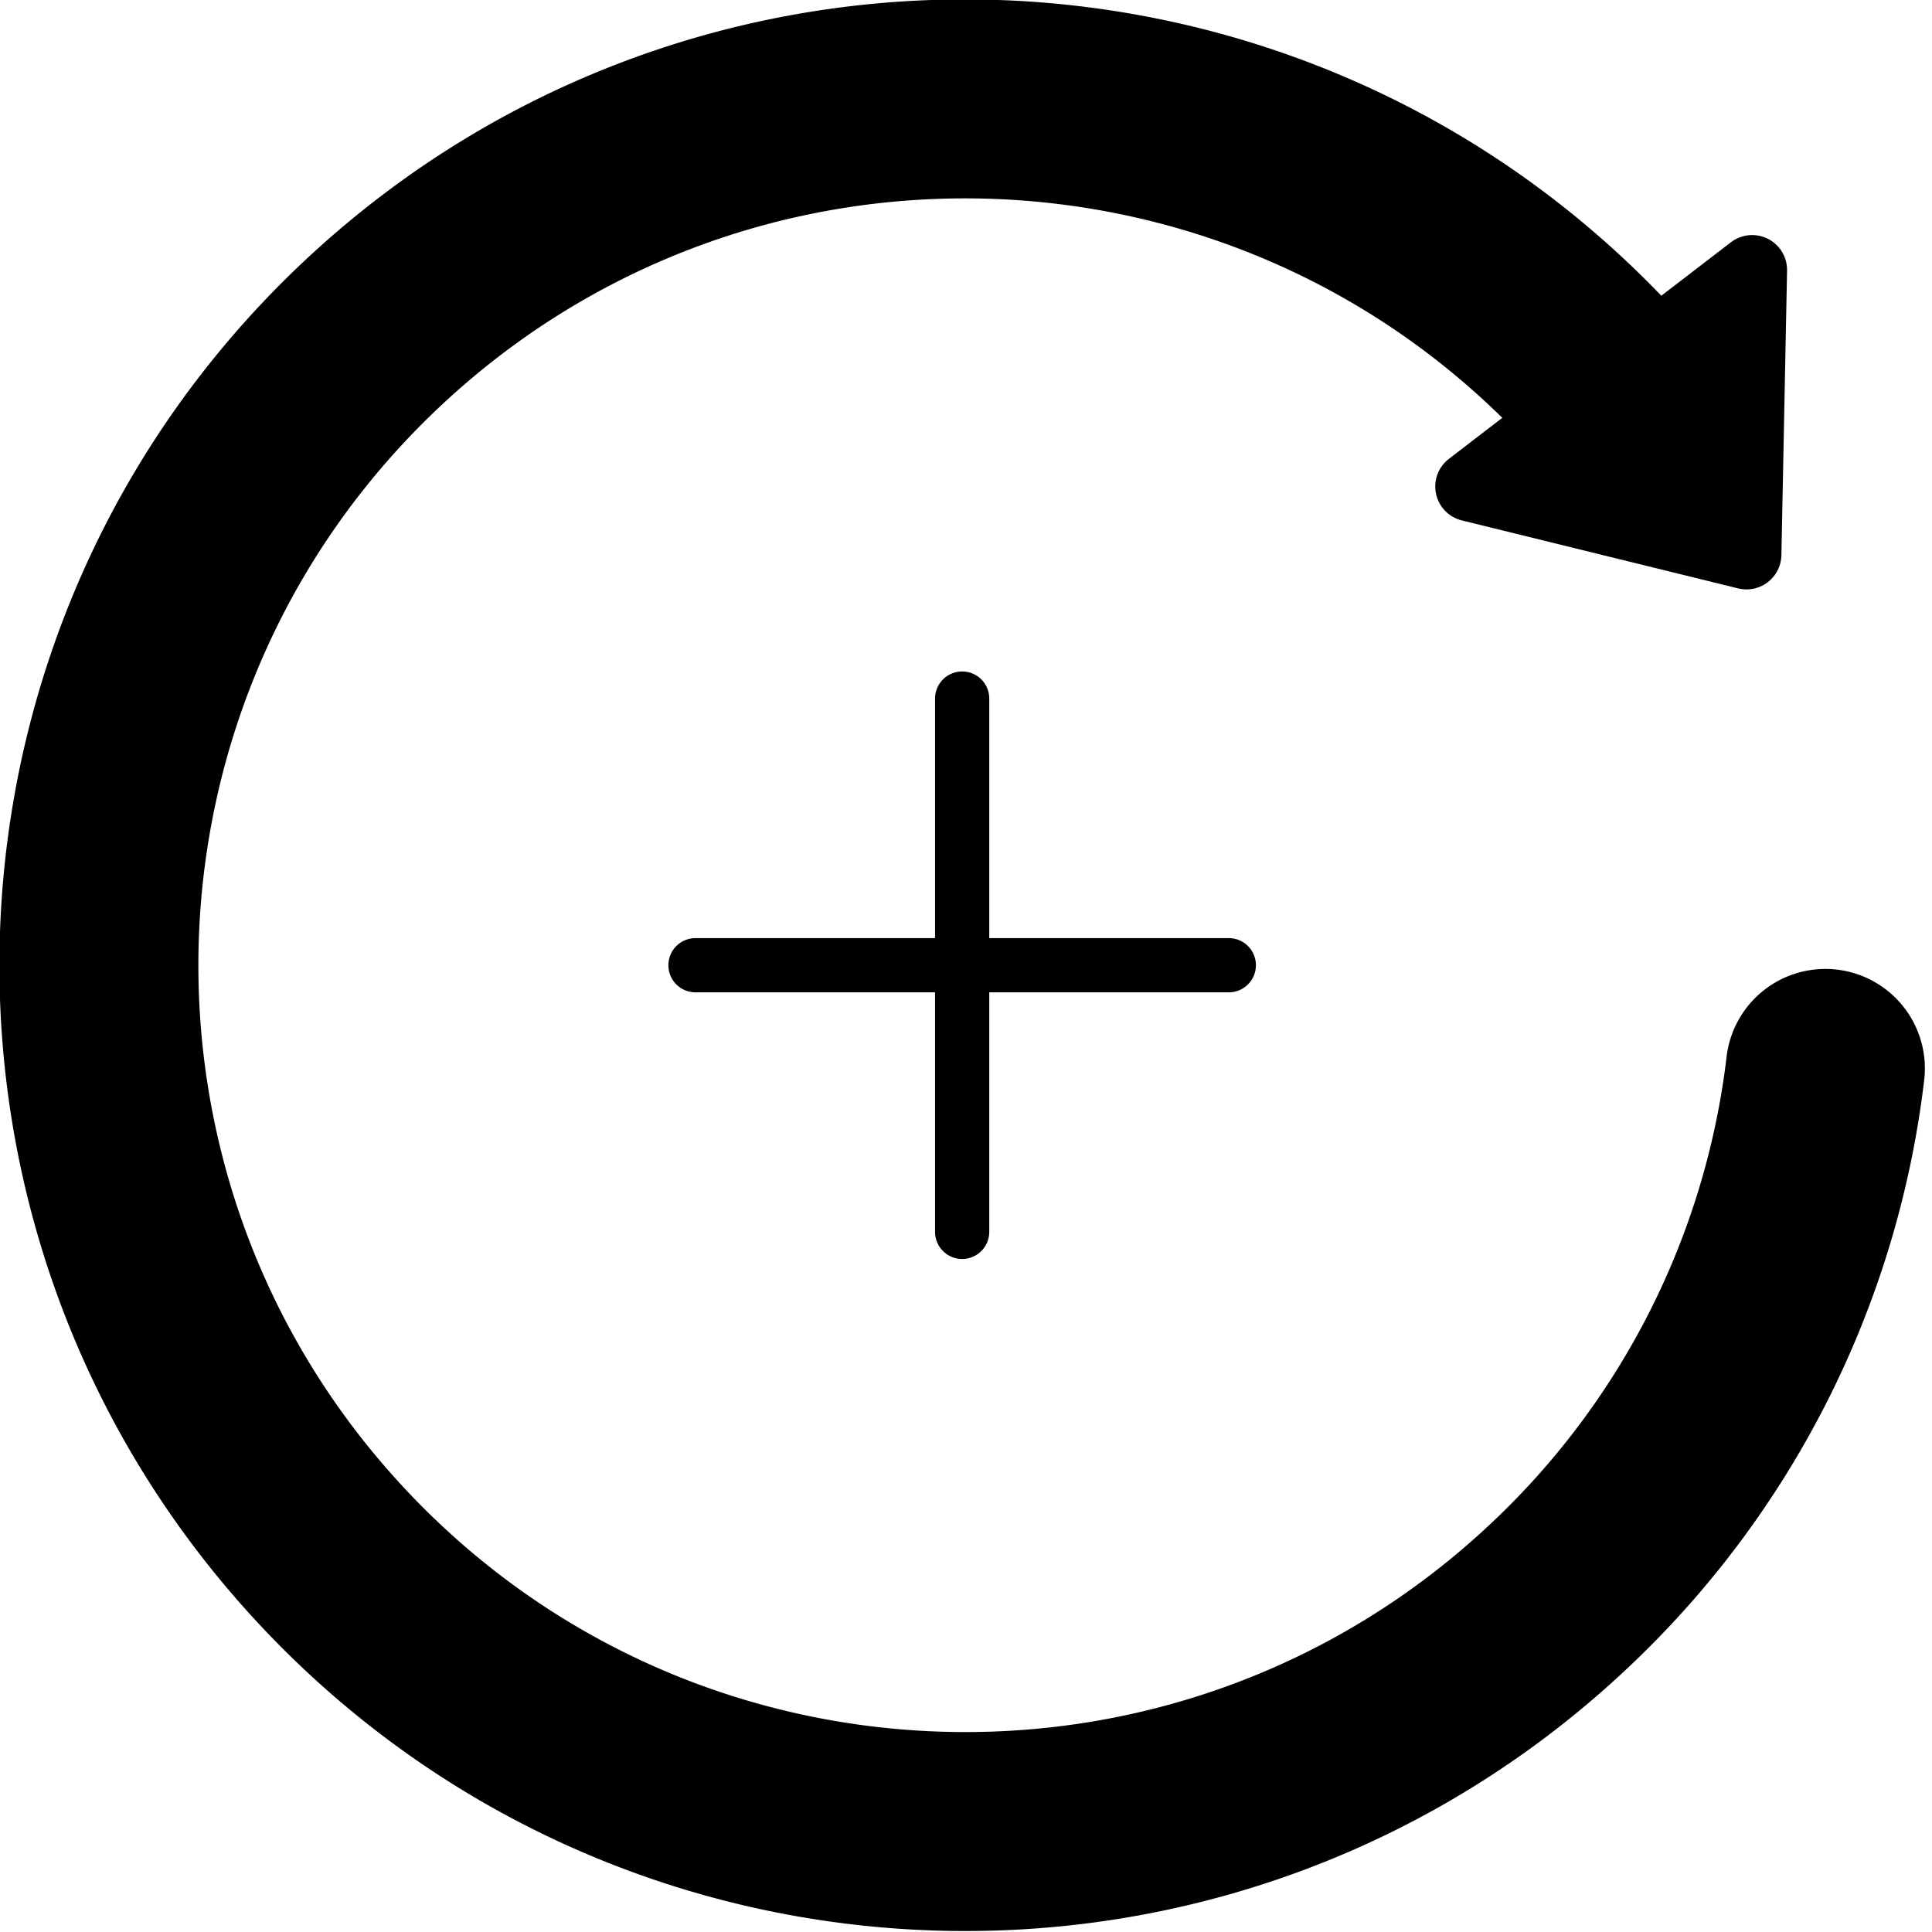
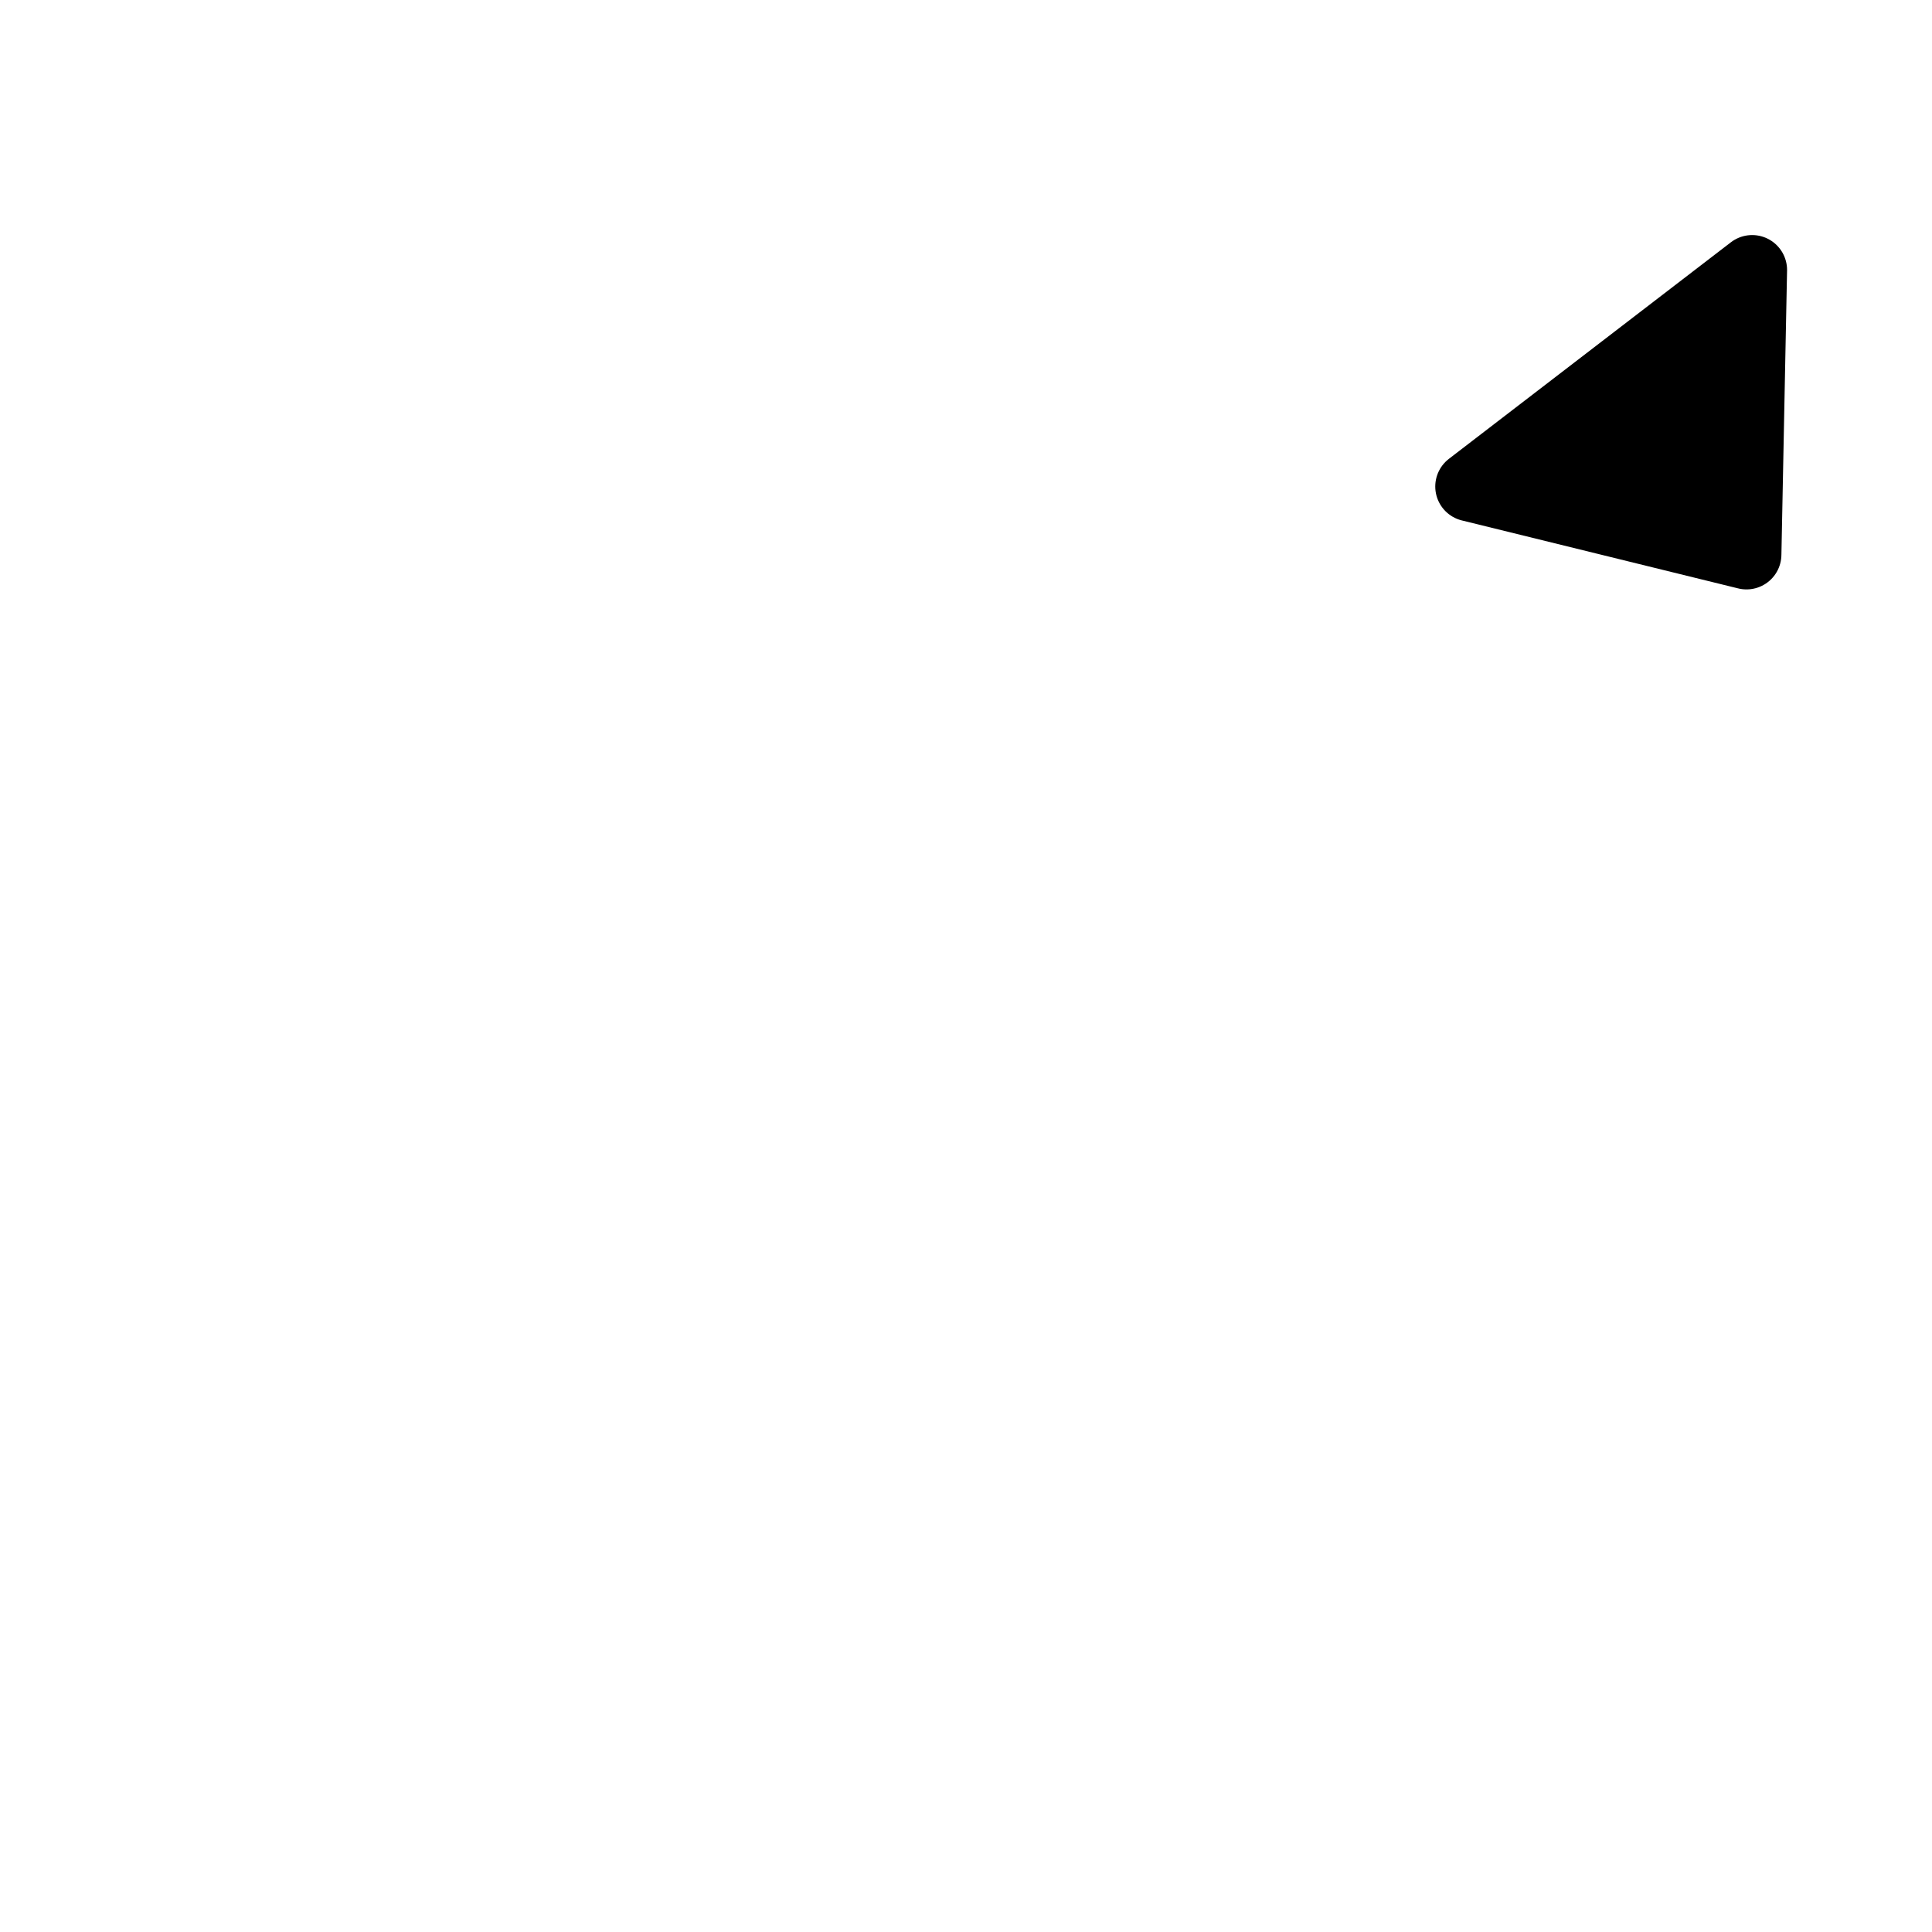
<svg xmlns="http://www.w3.org/2000/svg" fill-rule="evenodd" stroke-linecap="round" stroke-linejoin="round" clip-rule="evenodd" viewBox="0 0 114 114">
  <g stroke="#000">
-     <path fill="none" stroke-width="11.74" d="M107.709 63.043a50.913 50.913 0 0 1-15.894 31.298c-20.648 19.253-52.994 18.122-72.248-2.526C.314 71.167 1.445 38.821 22.093 19.567 42.741.314 75.088 1.445 94.341 22.093" />
    <path fill-rule="nonzero" stroke-linecap="butt" stroke-linejoin="miter" stroke-width="4.12" d="M103.388 15.93L86.749 28.708l16.305 4.011.334-16.789z" />
-     <path fill="none" stroke-width="3.2" d="M56.773 41.22v15.734h15.734M56.773 72.688V56.954H41.038" />
  </g>
</svg>